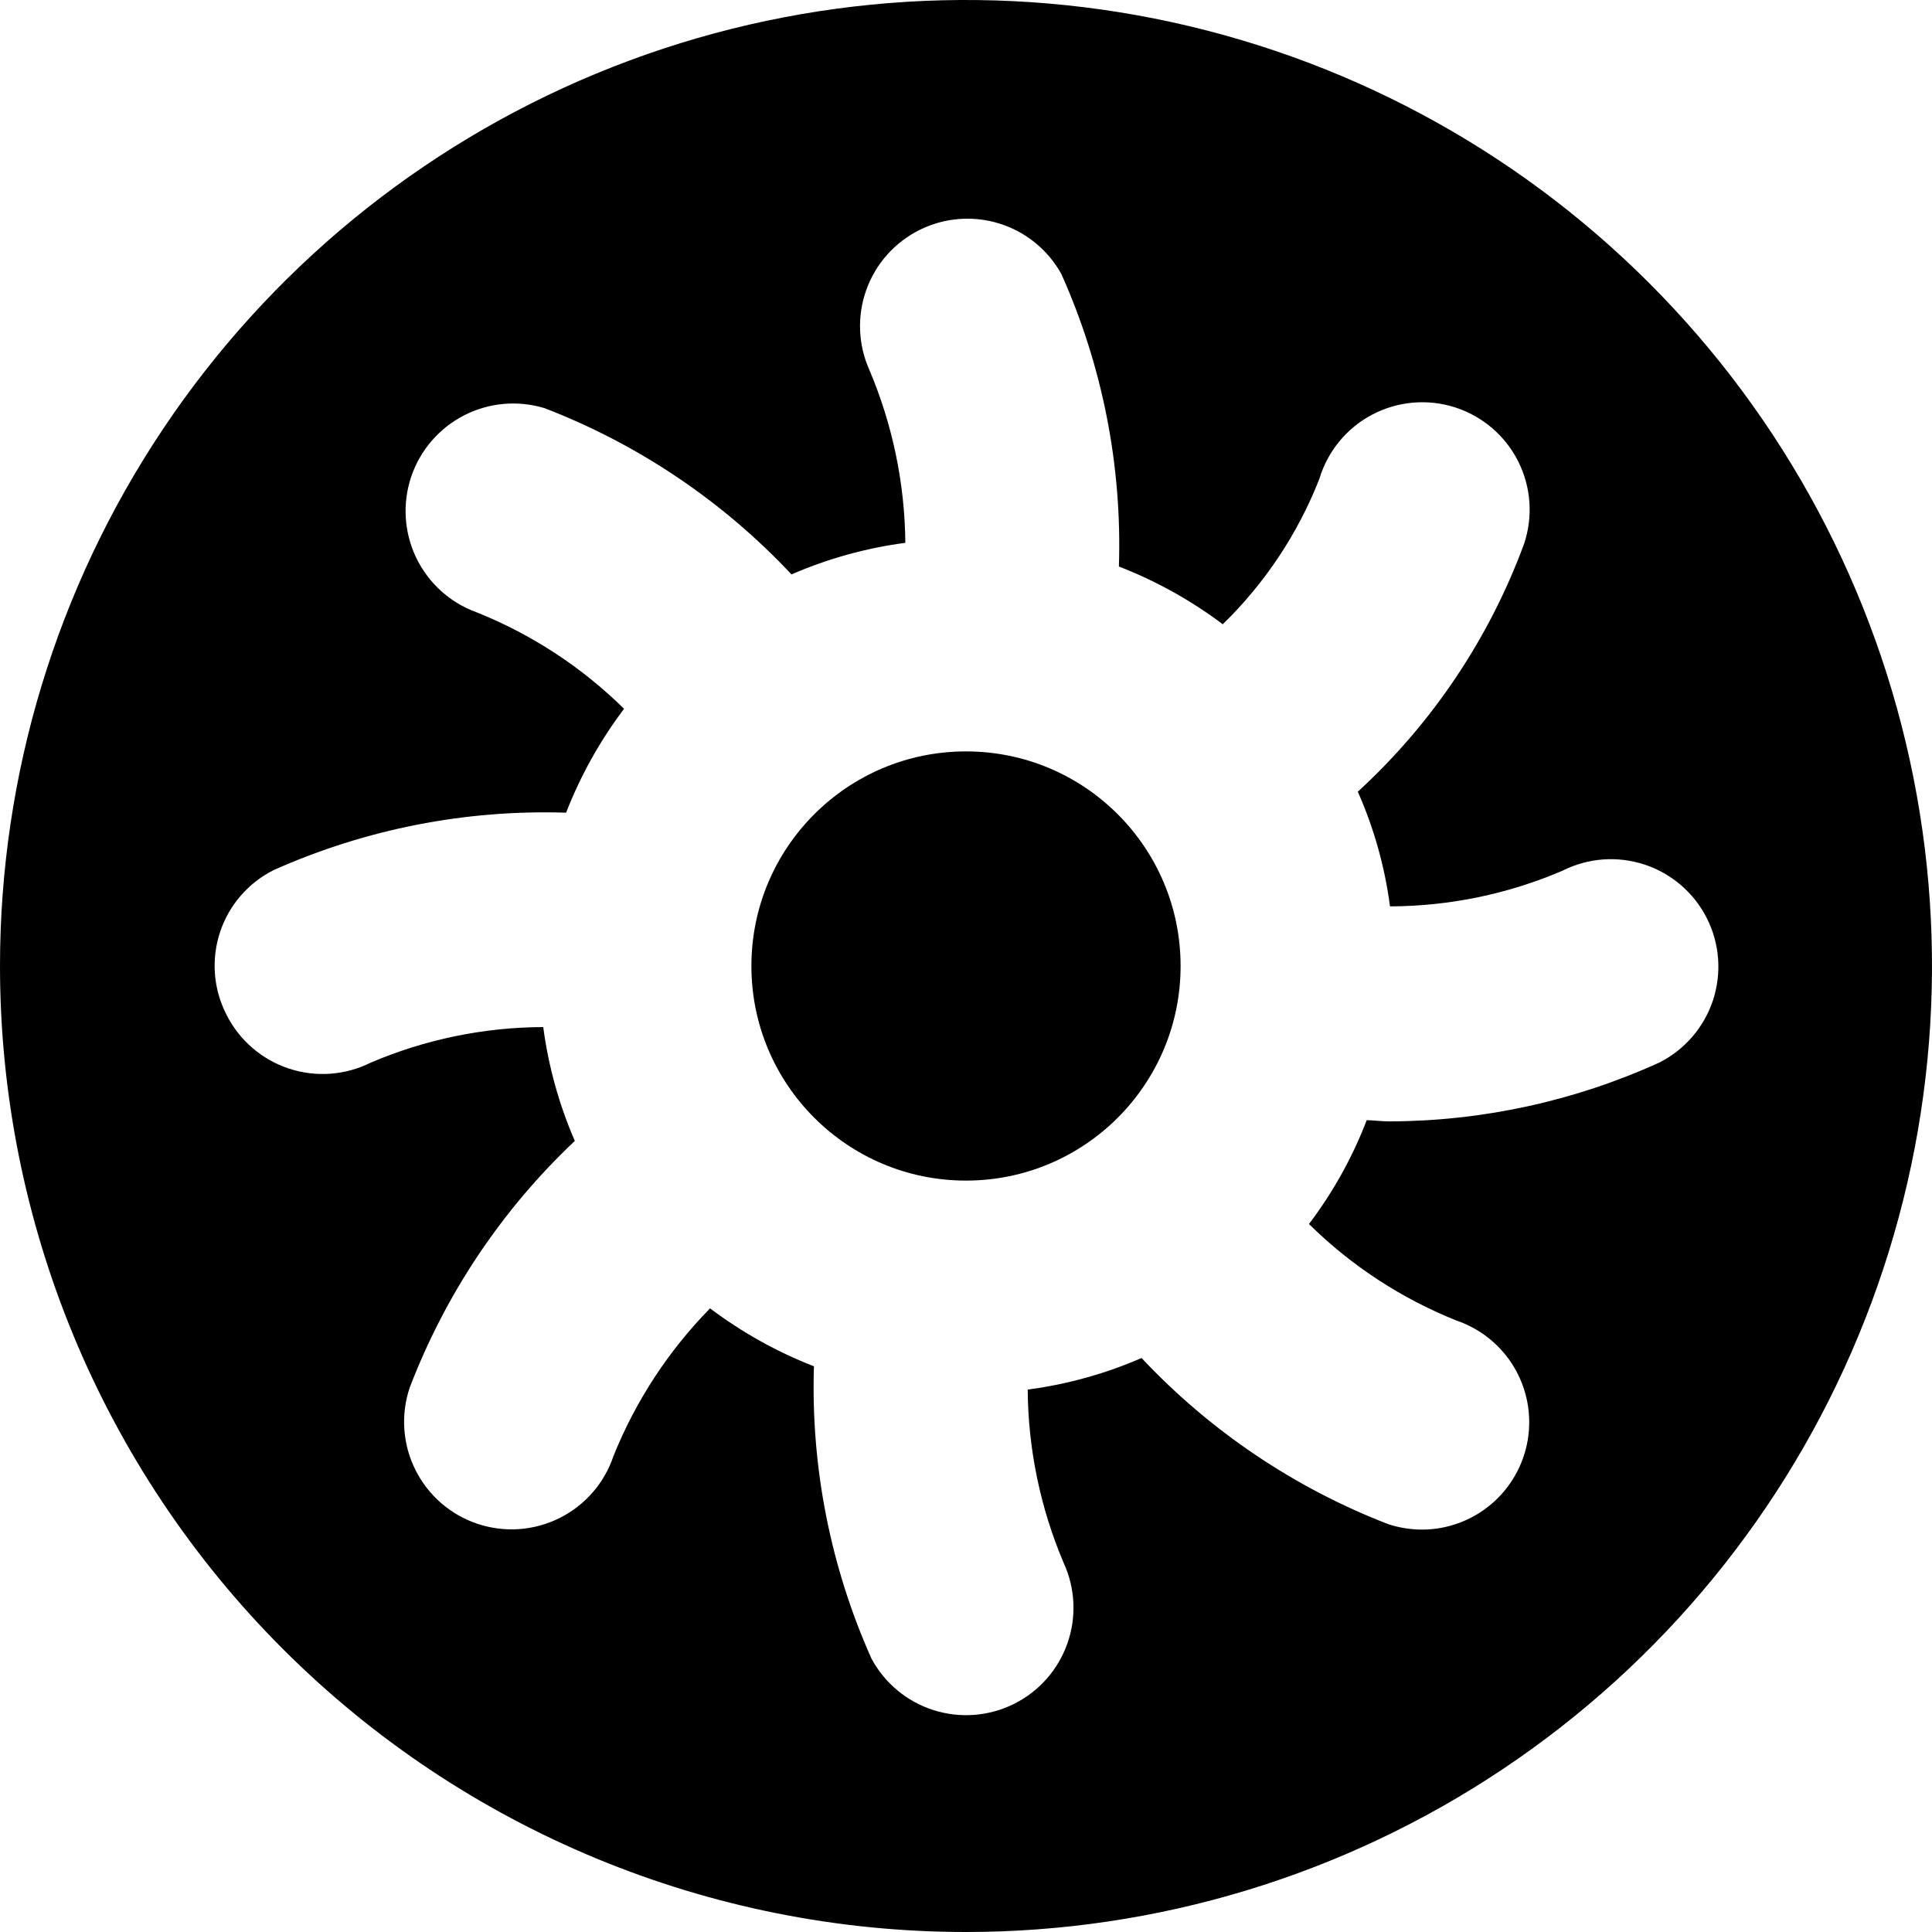
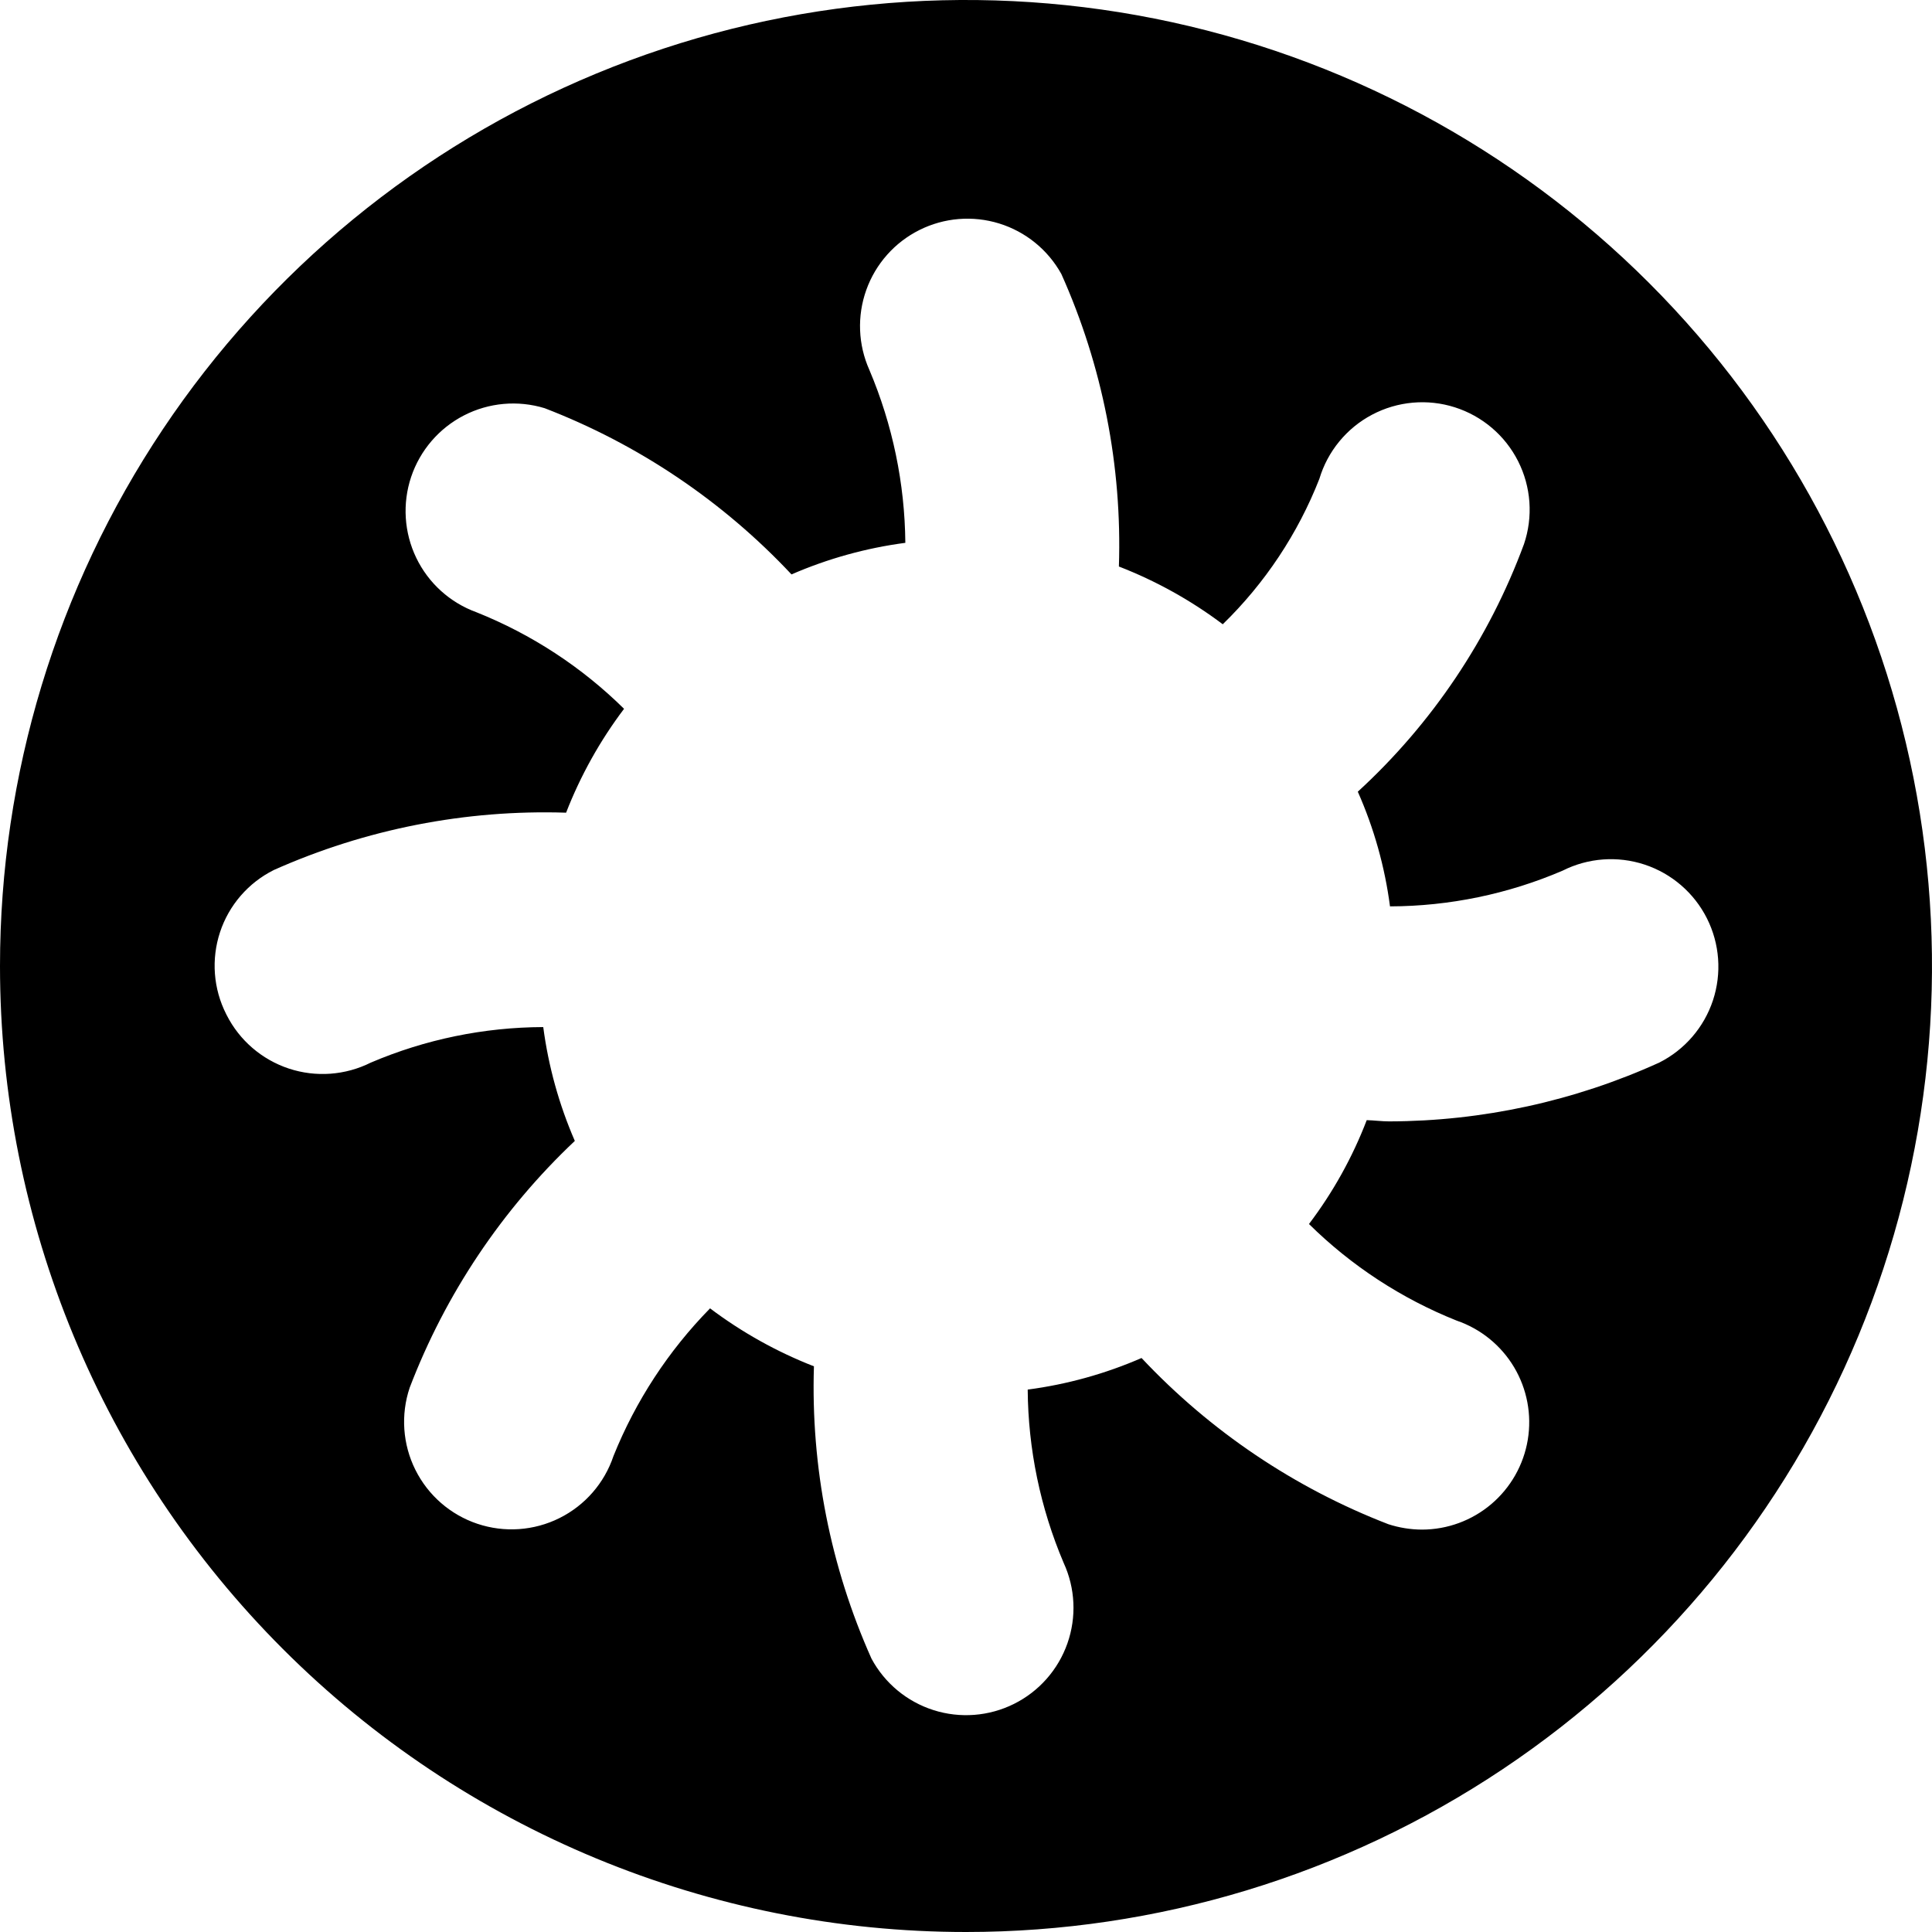
<svg xmlns="http://www.w3.org/2000/svg" width="93" height="93" viewBox="0 0 93 93" fill="none">
-   <path d="M46.5 56.83C52.205 56.83 56.83 52.205 56.83 46.5C56.83 40.795 52.205 36.17 46.5 36.17C40.795 36.17 36.17 40.795 36.17 46.5C36.17 52.205 40.795 56.83 46.5 56.83Z" fill="black" />
  <path d="M46.5 93C55.697 93 64.687 90.273 72.334 85.163C79.981 80.054 85.941 72.791 89.46 64.295C92.98 55.798 93.901 46.448 92.106 37.428C90.312 28.408 85.884 20.123 79.38 13.62C72.877 7.116 64.592 2.688 55.572 0.893C46.552 -0.901 37.202 0.02 28.705 3.54C20.208 7.059 12.946 13.019 7.837 20.666C2.727 28.313 0 37.303 0 46.5C0 58.833 4.899 70.66 13.62 79.38C22.34 88.101 34.167 93 46.5 93ZM10.89 48.82C10.582 48.214 10.397 47.554 10.346 46.877C10.295 46.199 10.378 45.519 10.591 44.873C10.803 44.228 11.142 43.632 11.586 43.118C12.031 42.604 12.572 42.184 13.18 41.88C17.601 39.908 22.412 38.964 27.25 39.12C27.945 37.333 28.884 35.65 30.04 34.12C28.004 32.111 25.587 30.53 22.93 29.47C21.661 29.008 20.623 28.068 20.037 26.852C19.451 25.635 19.363 24.238 19.791 22.957C20.221 21.677 21.133 20.615 22.333 19.997C23.534 19.379 24.929 19.255 26.22 19.65C30.732 21.389 34.793 24.123 38.1 27.65C39.847 26.891 41.692 26.379 43.58 26.13C43.554 23.27 42.966 20.443 41.85 17.81C41.305 16.593 41.251 15.213 41.7 13.958C42.148 12.703 43.064 11.669 44.256 11.073C45.449 10.476 46.825 10.364 48.099 10.758C49.372 11.153 50.444 12.024 51.09 13.19C53.07 17.612 54.018 22.427 53.86 27.27C55.646 27.963 57.329 28.898 58.86 30.05C60.89 28.074 62.476 25.688 63.51 23.05C63.707 22.392 64.033 21.78 64.469 21.25C64.905 20.719 65.442 20.281 66.049 19.961C66.657 19.64 67.322 19.444 68.006 19.383C68.69 19.322 69.379 19.398 70.033 19.607C70.687 19.816 71.293 20.152 71.816 20.598C72.339 21.043 72.767 21.588 73.077 22.201C73.387 22.814 73.571 23.482 73.62 24.167C73.668 24.852 73.58 25.54 73.36 26.19C71.68 30.743 68.937 34.83 65.36 38.11C66.139 39.866 66.661 41.725 66.91 43.63C69.768 43.622 72.594 43.037 75.22 41.91C76.445 41.293 77.865 41.189 79.168 41.619C80.47 42.05 81.548 42.98 82.165 44.205C82.782 45.43 82.886 46.85 82.456 48.153C82.025 49.455 81.095 50.533 79.87 51.15C75.787 53.005 71.355 53.97 66.87 53.98C66.52 53.98 66.15 53.93 65.79 53.92C65.103 55.709 64.167 57.392 63.01 58.92C65.046 60.929 67.463 62.51 70.12 63.57C71.277 63.967 72.255 64.761 72.882 65.811C73.508 66.862 73.742 68.1 73.542 69.307C73.342 70.513 72.72 71.609 71.788 72.401C70.856 73.193 69.673 73.628 68.45 73.63C67.9 73.628 67.353 73.54 66.83 73.37C62.32 71.628 58.26 68.894 54.95 65.37C53.203 66.13 51.359 66.642 49.47 66.89C49.491 69.757 50.079 72.591 51.2 75.23C51.762 76.45 51.827 77.842 51.381 79.109C50.935 80.377 50.013 81.421 48.81 82.02C47.608 82.619 46.219 82.727 44.938 82.32C43.658 81.913 42.586 81.024 41.95 79.84C39.974 75.42 39.027 70.609 39.18 65.77C37.394 65.073 35.712 64.134 34.18 62.98C32.177 65.021 30.597 67.437 29.53 70.09C29.094 71.391 28.159 72.465 26.93 73.076C25.702 73.688 24.281 73.786 22.98 73.35C21.679 72.914 20.605 71.978 19.994 70.75C19.382 69.522 19.284 68.101 19.72 66.8C21.443 62.293 24.16 58.232 27.67 54.92C26.911 53.173 26.399 51.328 26.15 49.44C23.297 49.449 20.474 50.031 17.85 51.15C16.625 51.763 15.208 51.867 13.907 51.438C12.607 51.008 11.529 50.082 10.91 48.86L10.89 48.82Z" fill="black" />
</svg>